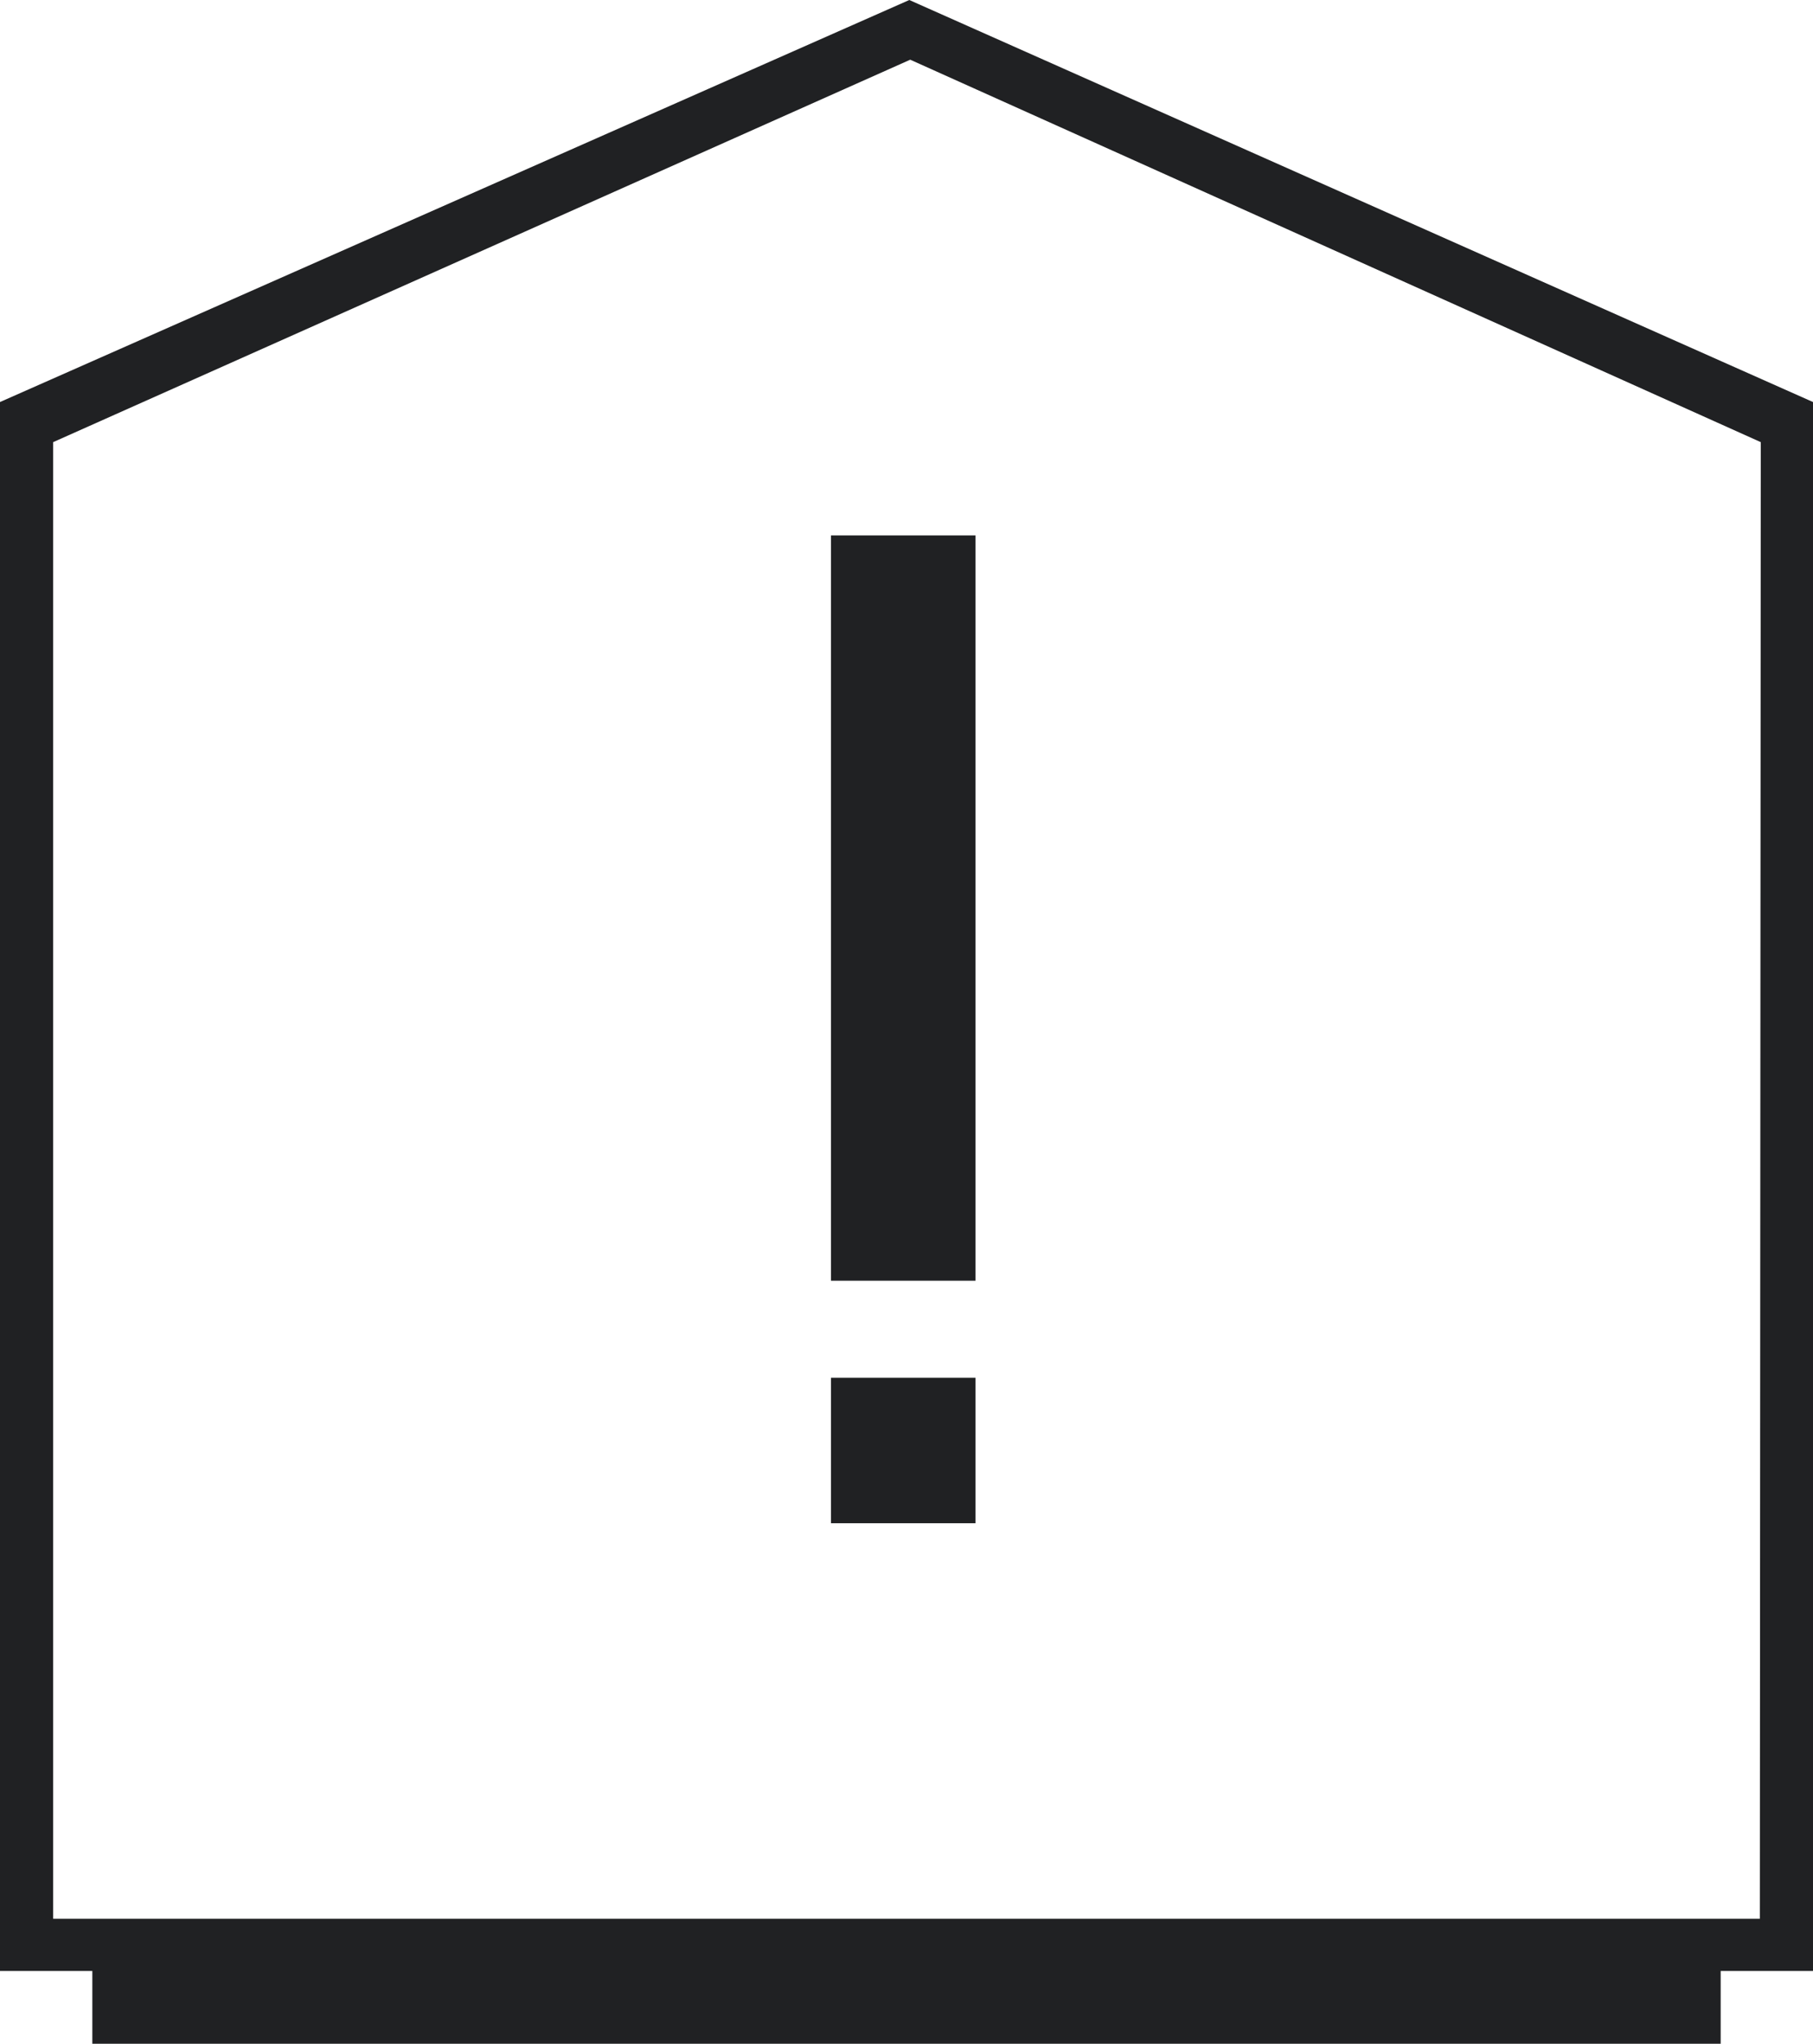
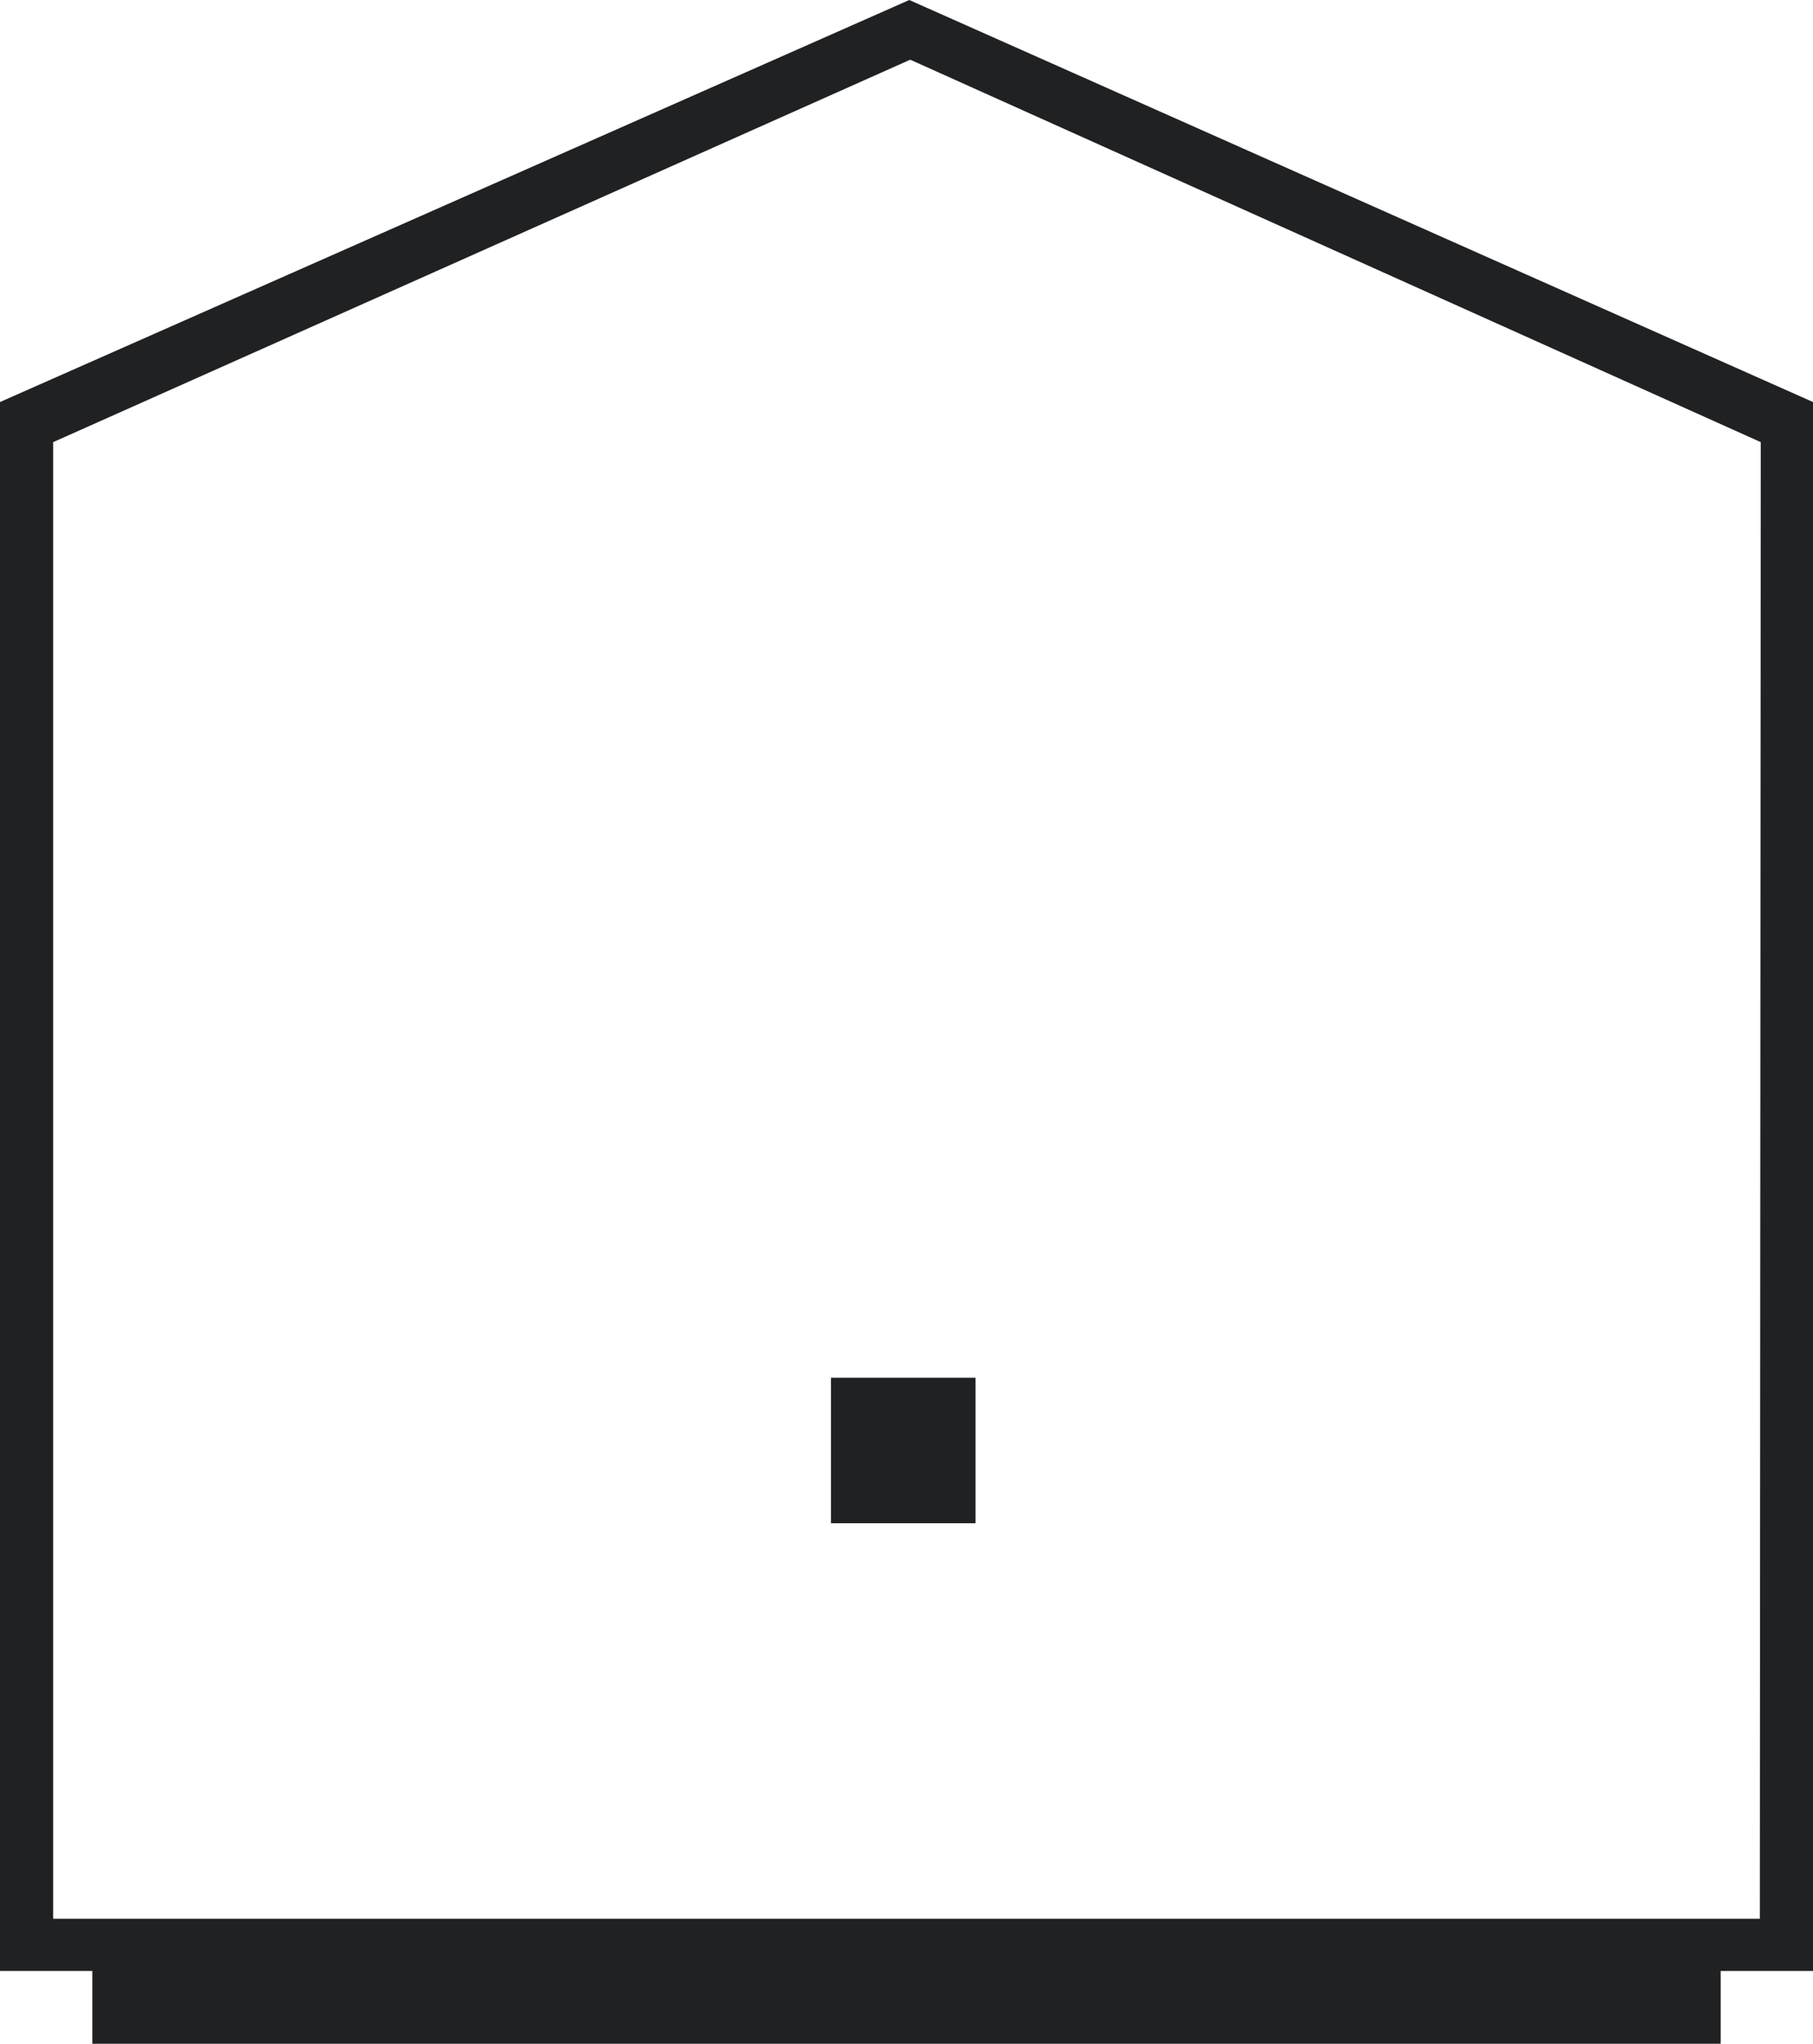
<svg xmlns="http://www.w3.org/2000/svg" version="1.1" id="Calque_1" x="0px" y="0px" viewBox="0 0 194.4 219.1" style="enable-background:new 0 0 194.4 219.1;" xml:space="preserve">
  <style type="text/css">
	.st0{fill:#202123;}
</style>
  <title>copa_404-01</title>
  <path class="st0" d="M194.4,43.1L97.5,0L0,43.1v168.2h9.9v7.8h174.6v-7.8h9.9V43.1z M188.7,205.7H5.7V47.4l91.9-41l91.2,41  L188.7,205.7z" />
-   <path class="st0" d="M89.1,57.4h15.5v79.9H89.1V57.4z" />
  <path class="st0" d="M89.1,147.7h15.5v15.6H89.1V147.7z" />
</svg>